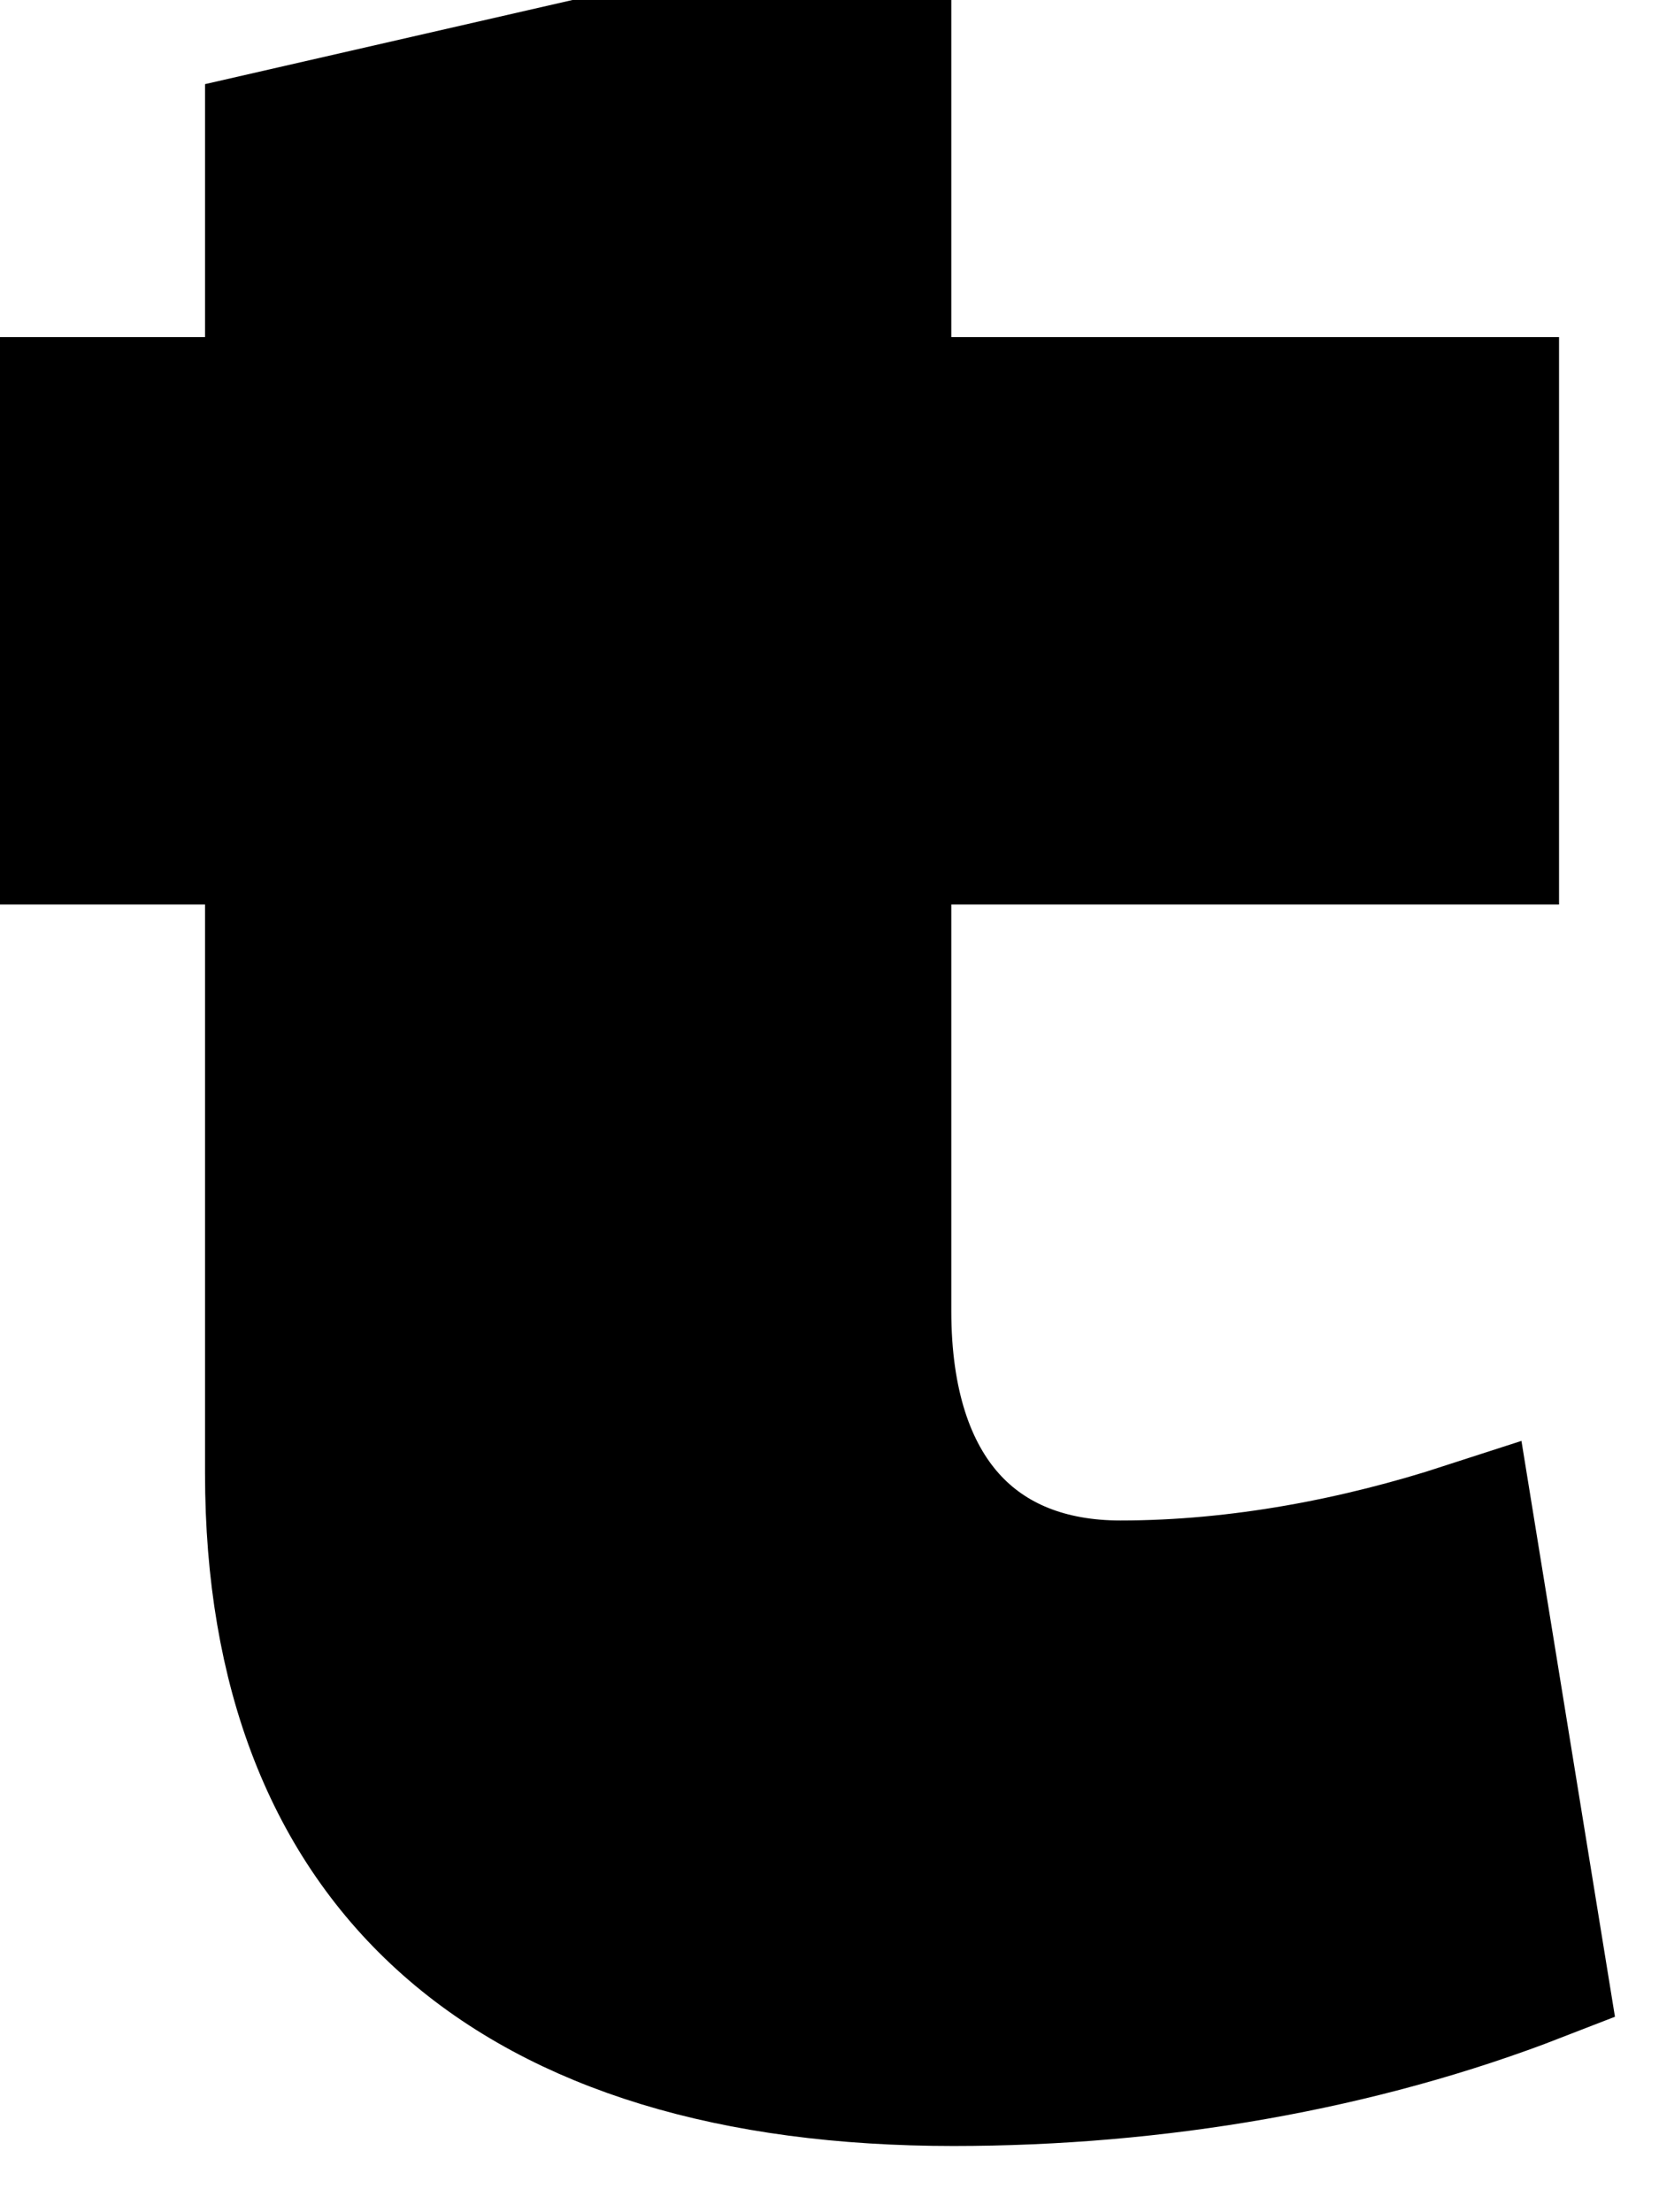
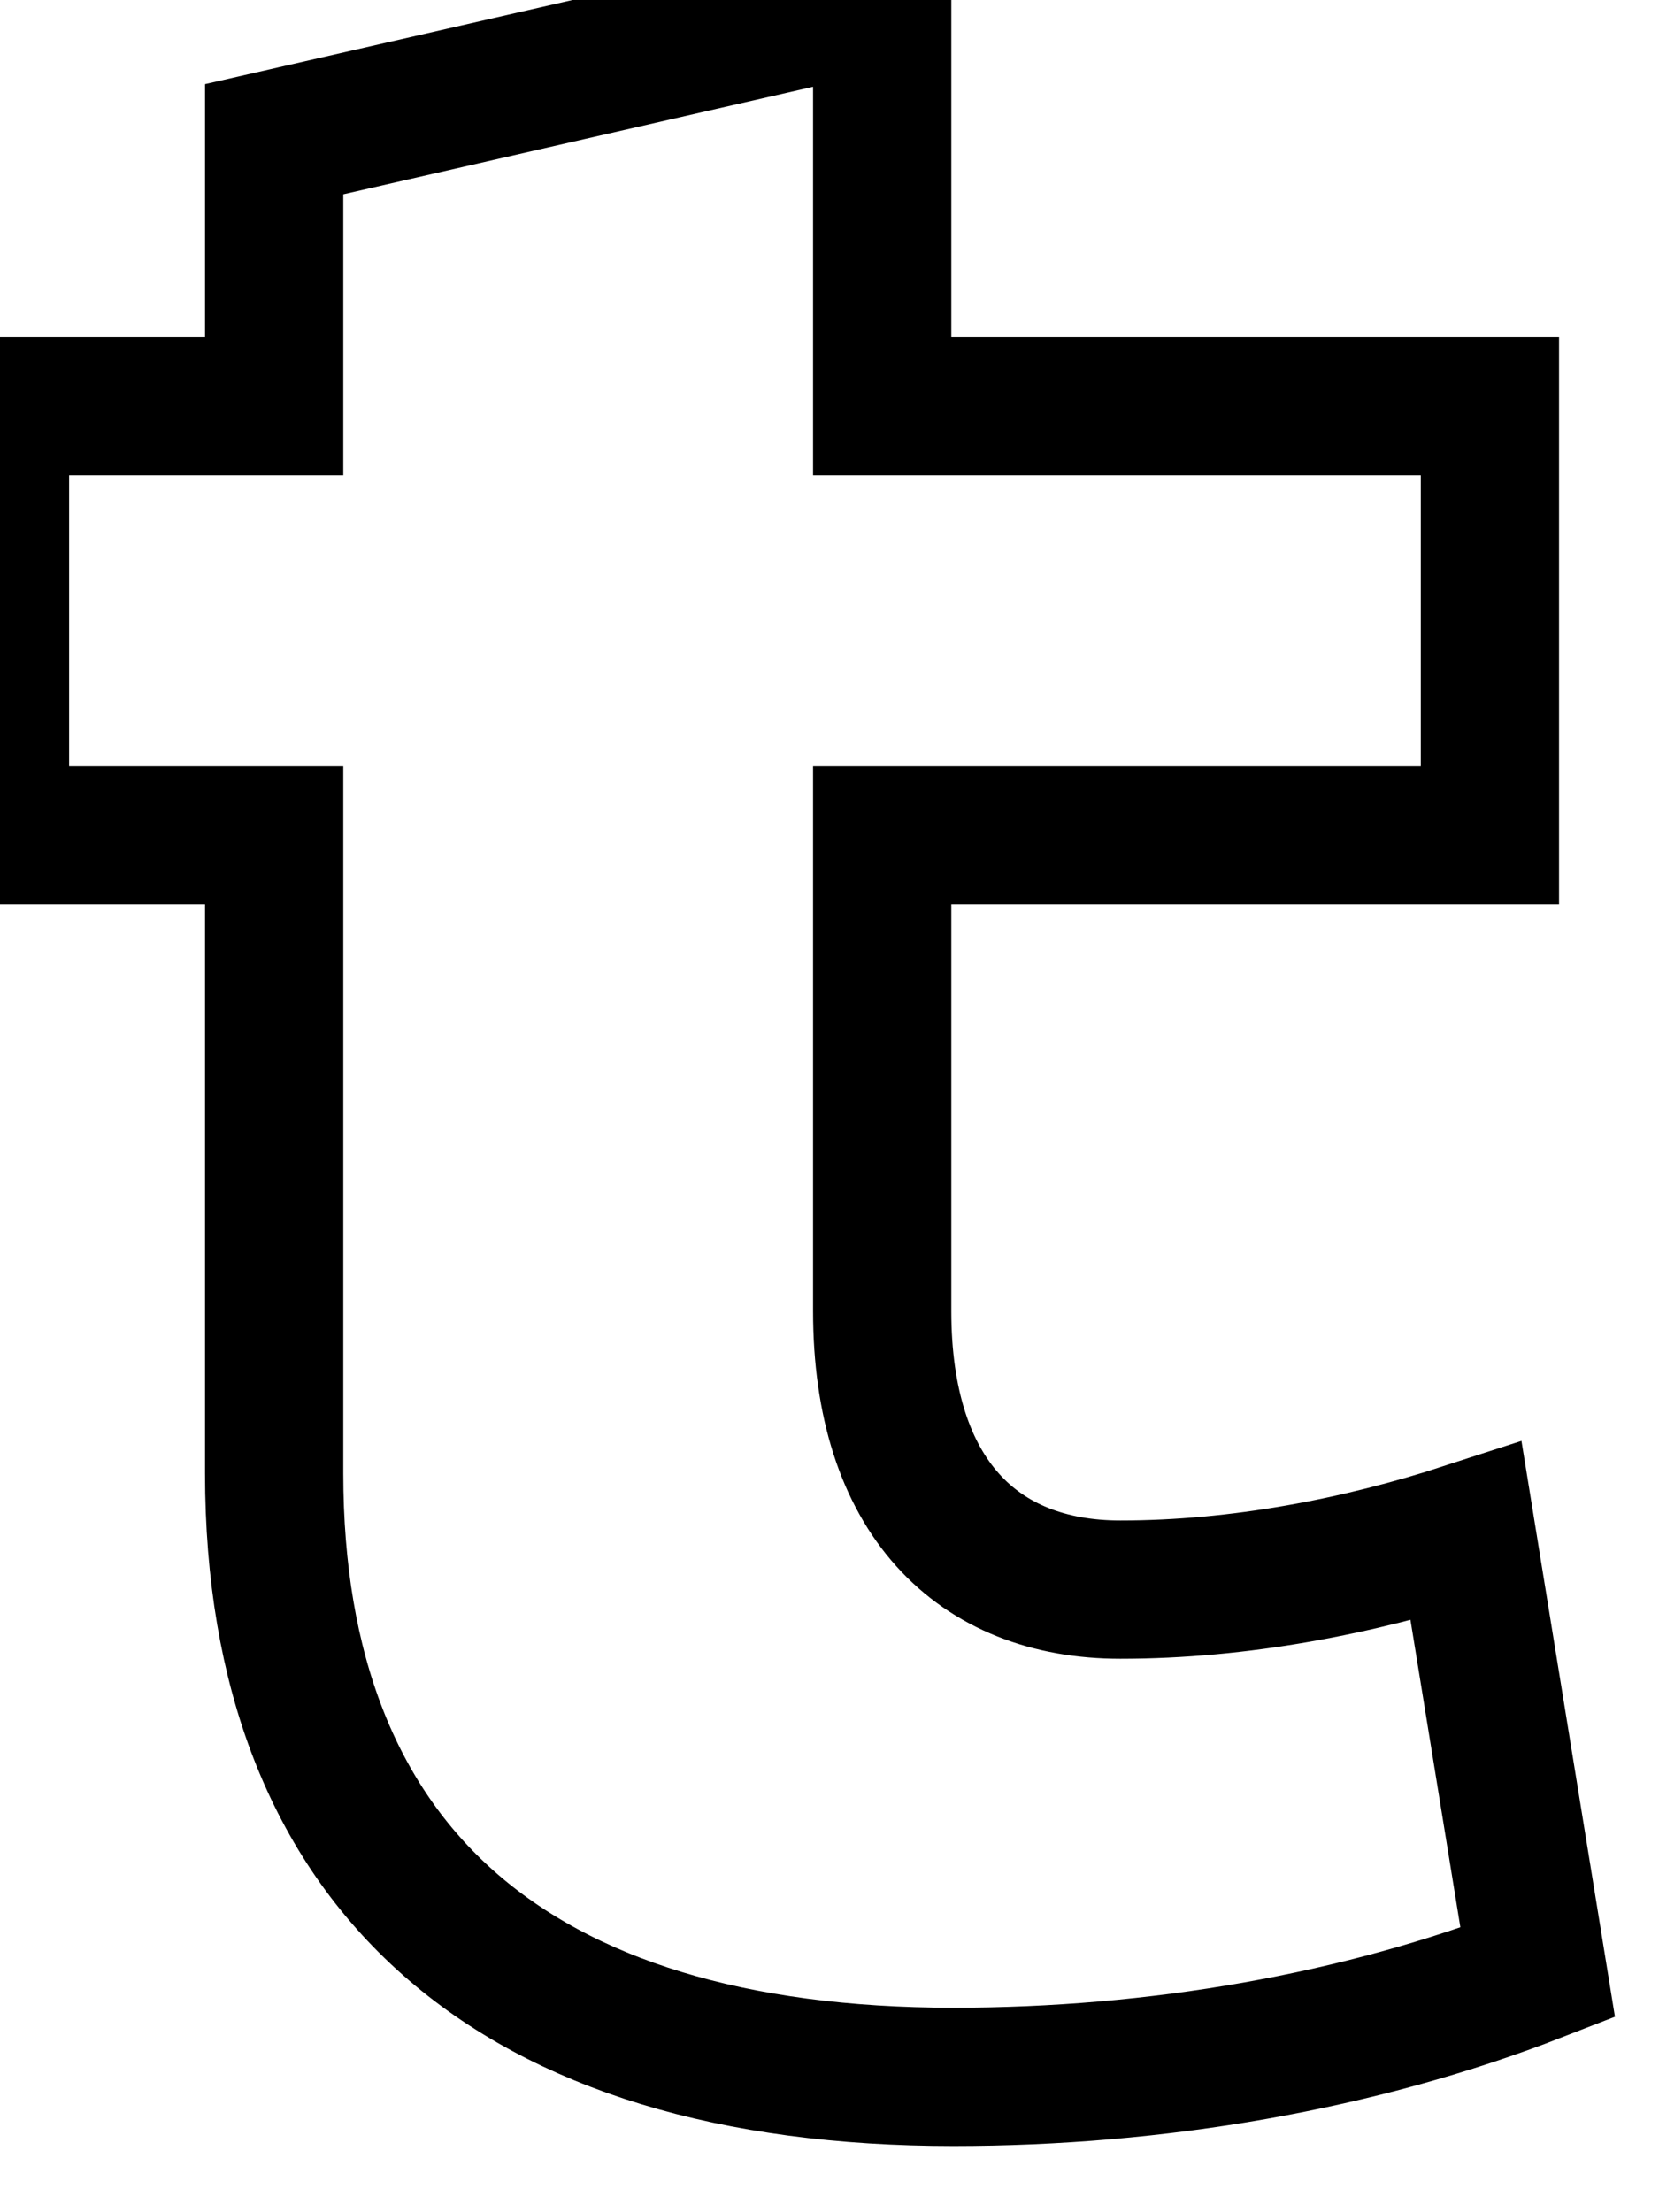
<svg xmlns="http://www.w3.org/2000/svg" fill="none" height="100%" overflow="visible" preserveAspectRatio="none" style="display: block;" viewBox="0 0 12 16" width="100%">
  <g id="Vector">
-     <path d="M6.381 2.938H10.777V6.042H6.381V9.482C6.381 10.825 7.07 11.497 8.104 11.497C8.967 11.497 9.829 11.329 10.605 11.077L11.123 14.267C9.83 14.77 8.363 15.021 6.897 15.021C3.708 15.021 1.984 13.511 1.983 10.658V6.042H0V2.938H1.983V1.007L6.381 0V2.938Z" fill="black" />
    <path d="M6.381 2.938H10.777V6.042H6.381V9.482C6.381 10.825 7.07 11.497 8.104 11.497C8.967 11.497 9.829 11.329 10.605 11.077L11.123 14.267C9.83 14.77 8.363 15.021 6.897 15.021C3.708 15.021 1.984 13.511 1.983 10.658V6.042H0V2.938H1.983V1.007L6.381 0V2.938Z" stroke="black" />
  </g>
</svg>